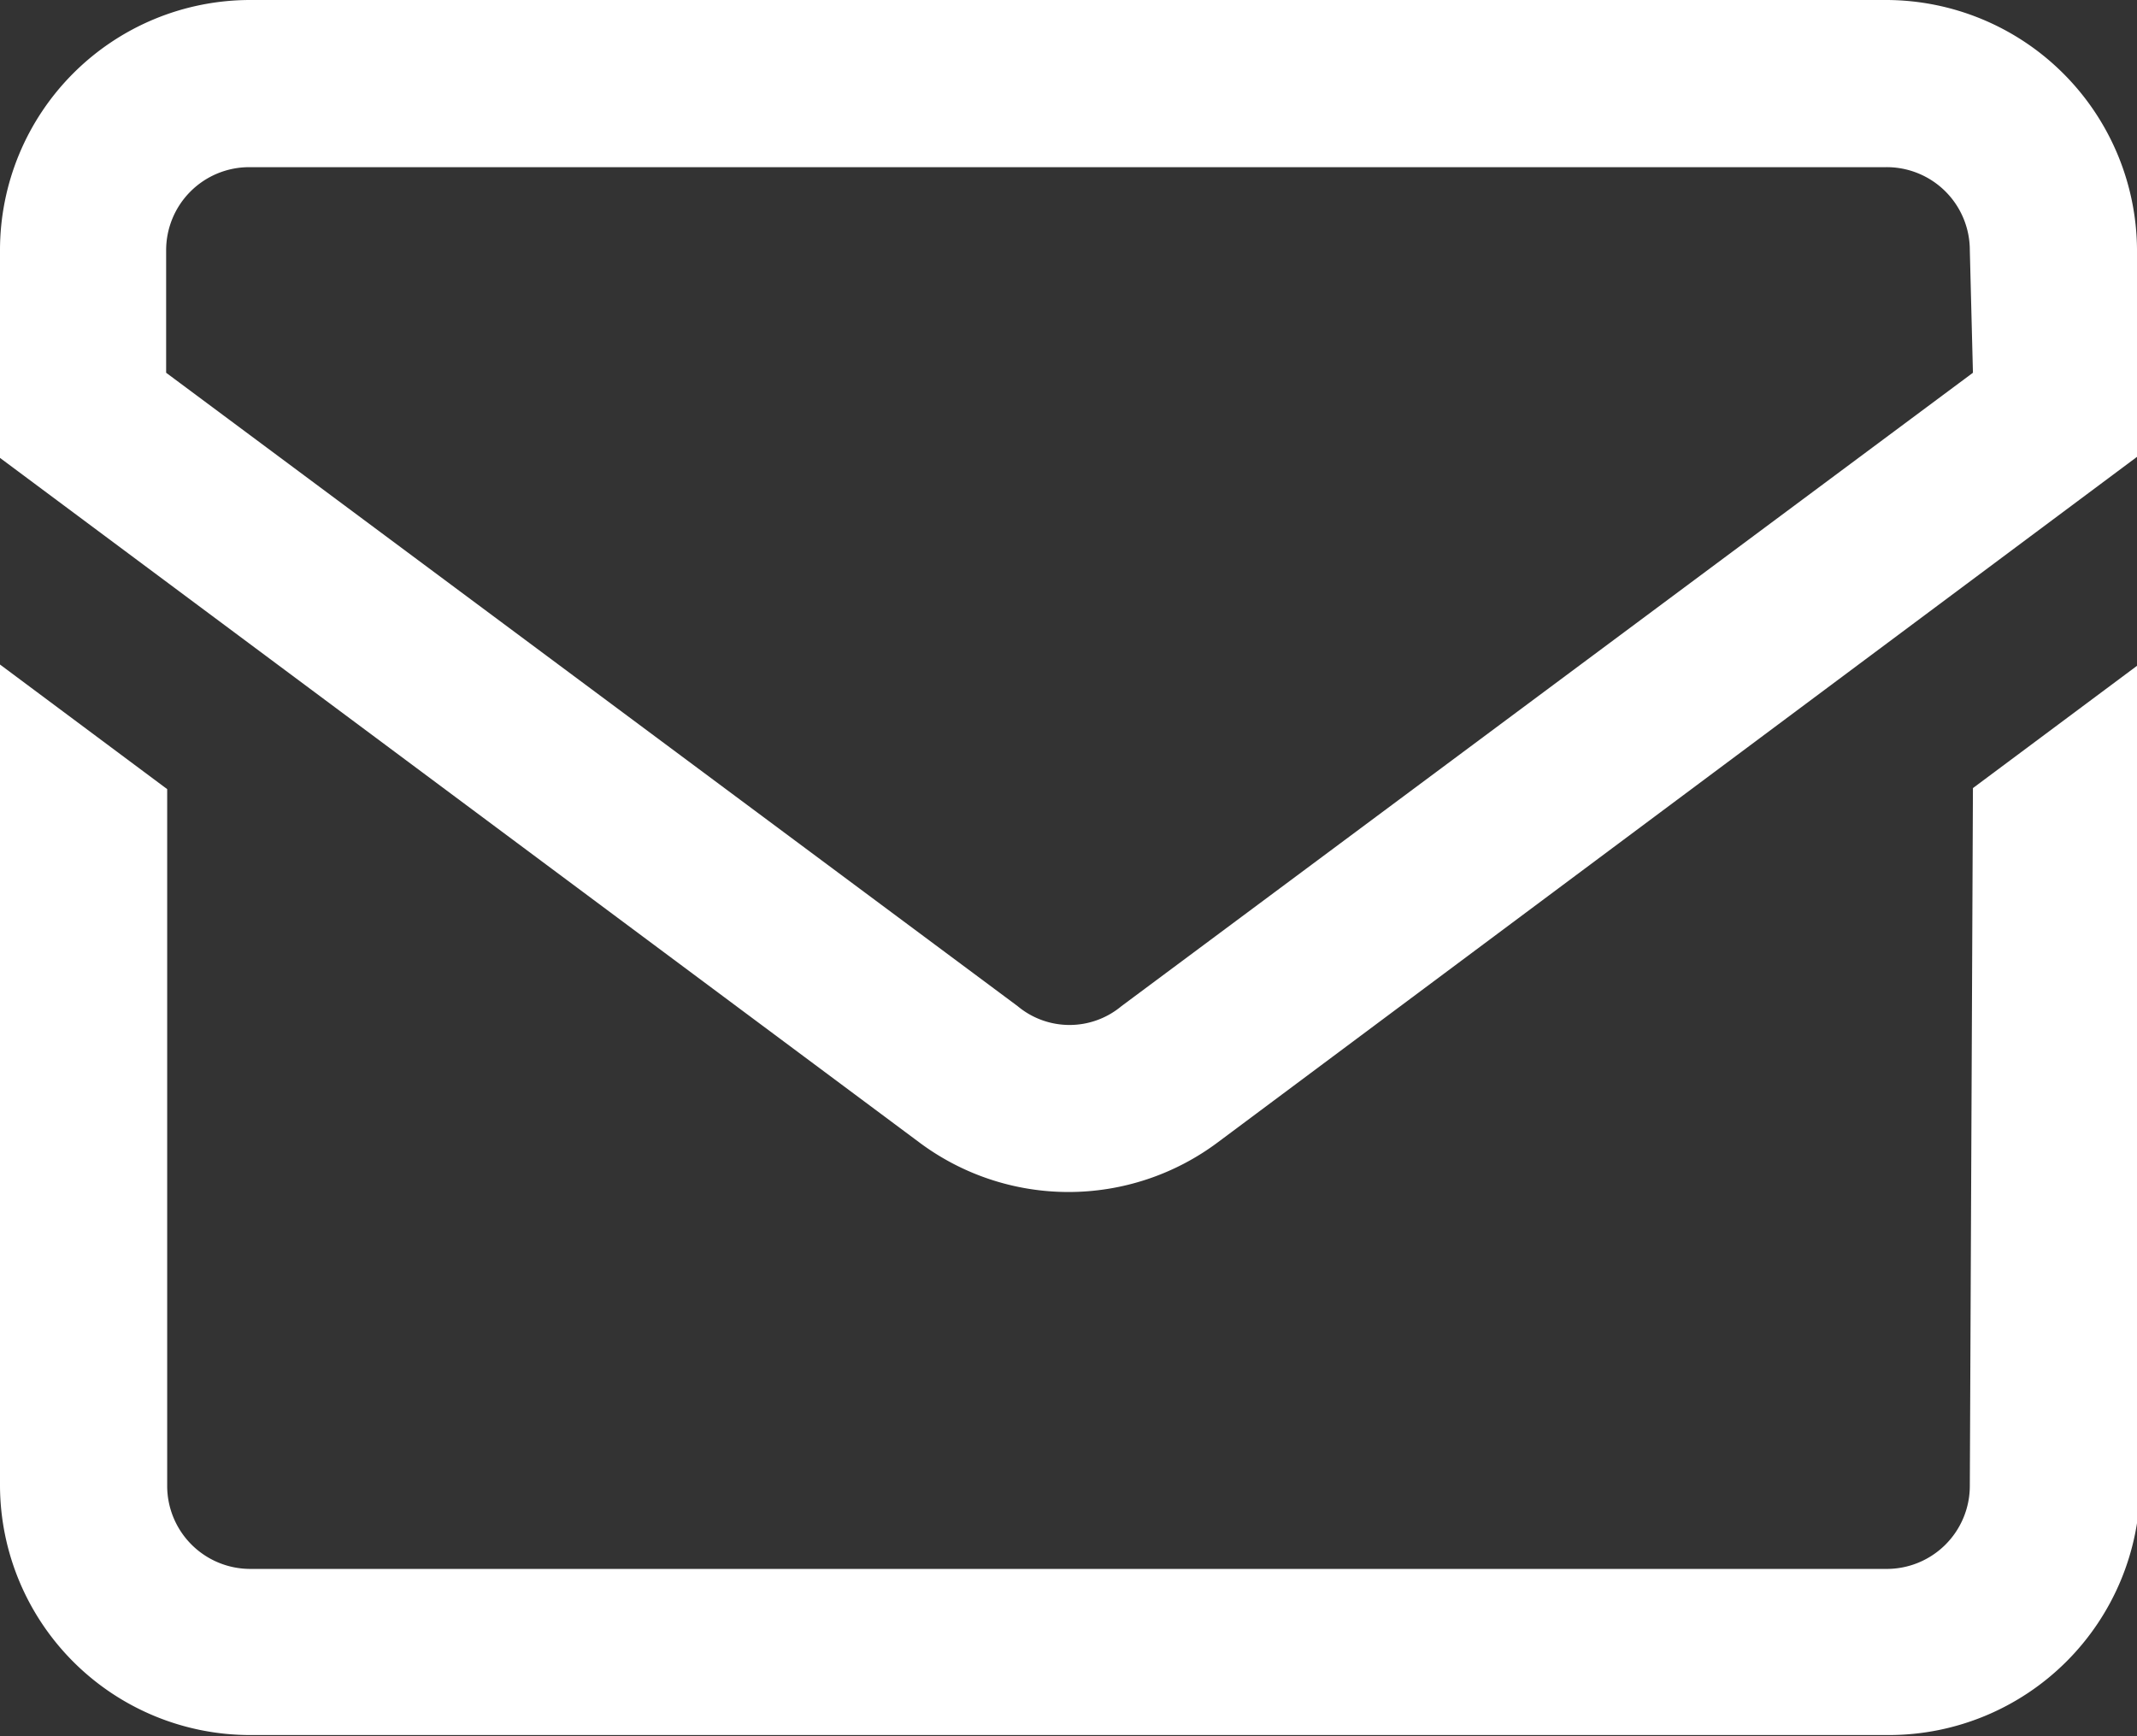
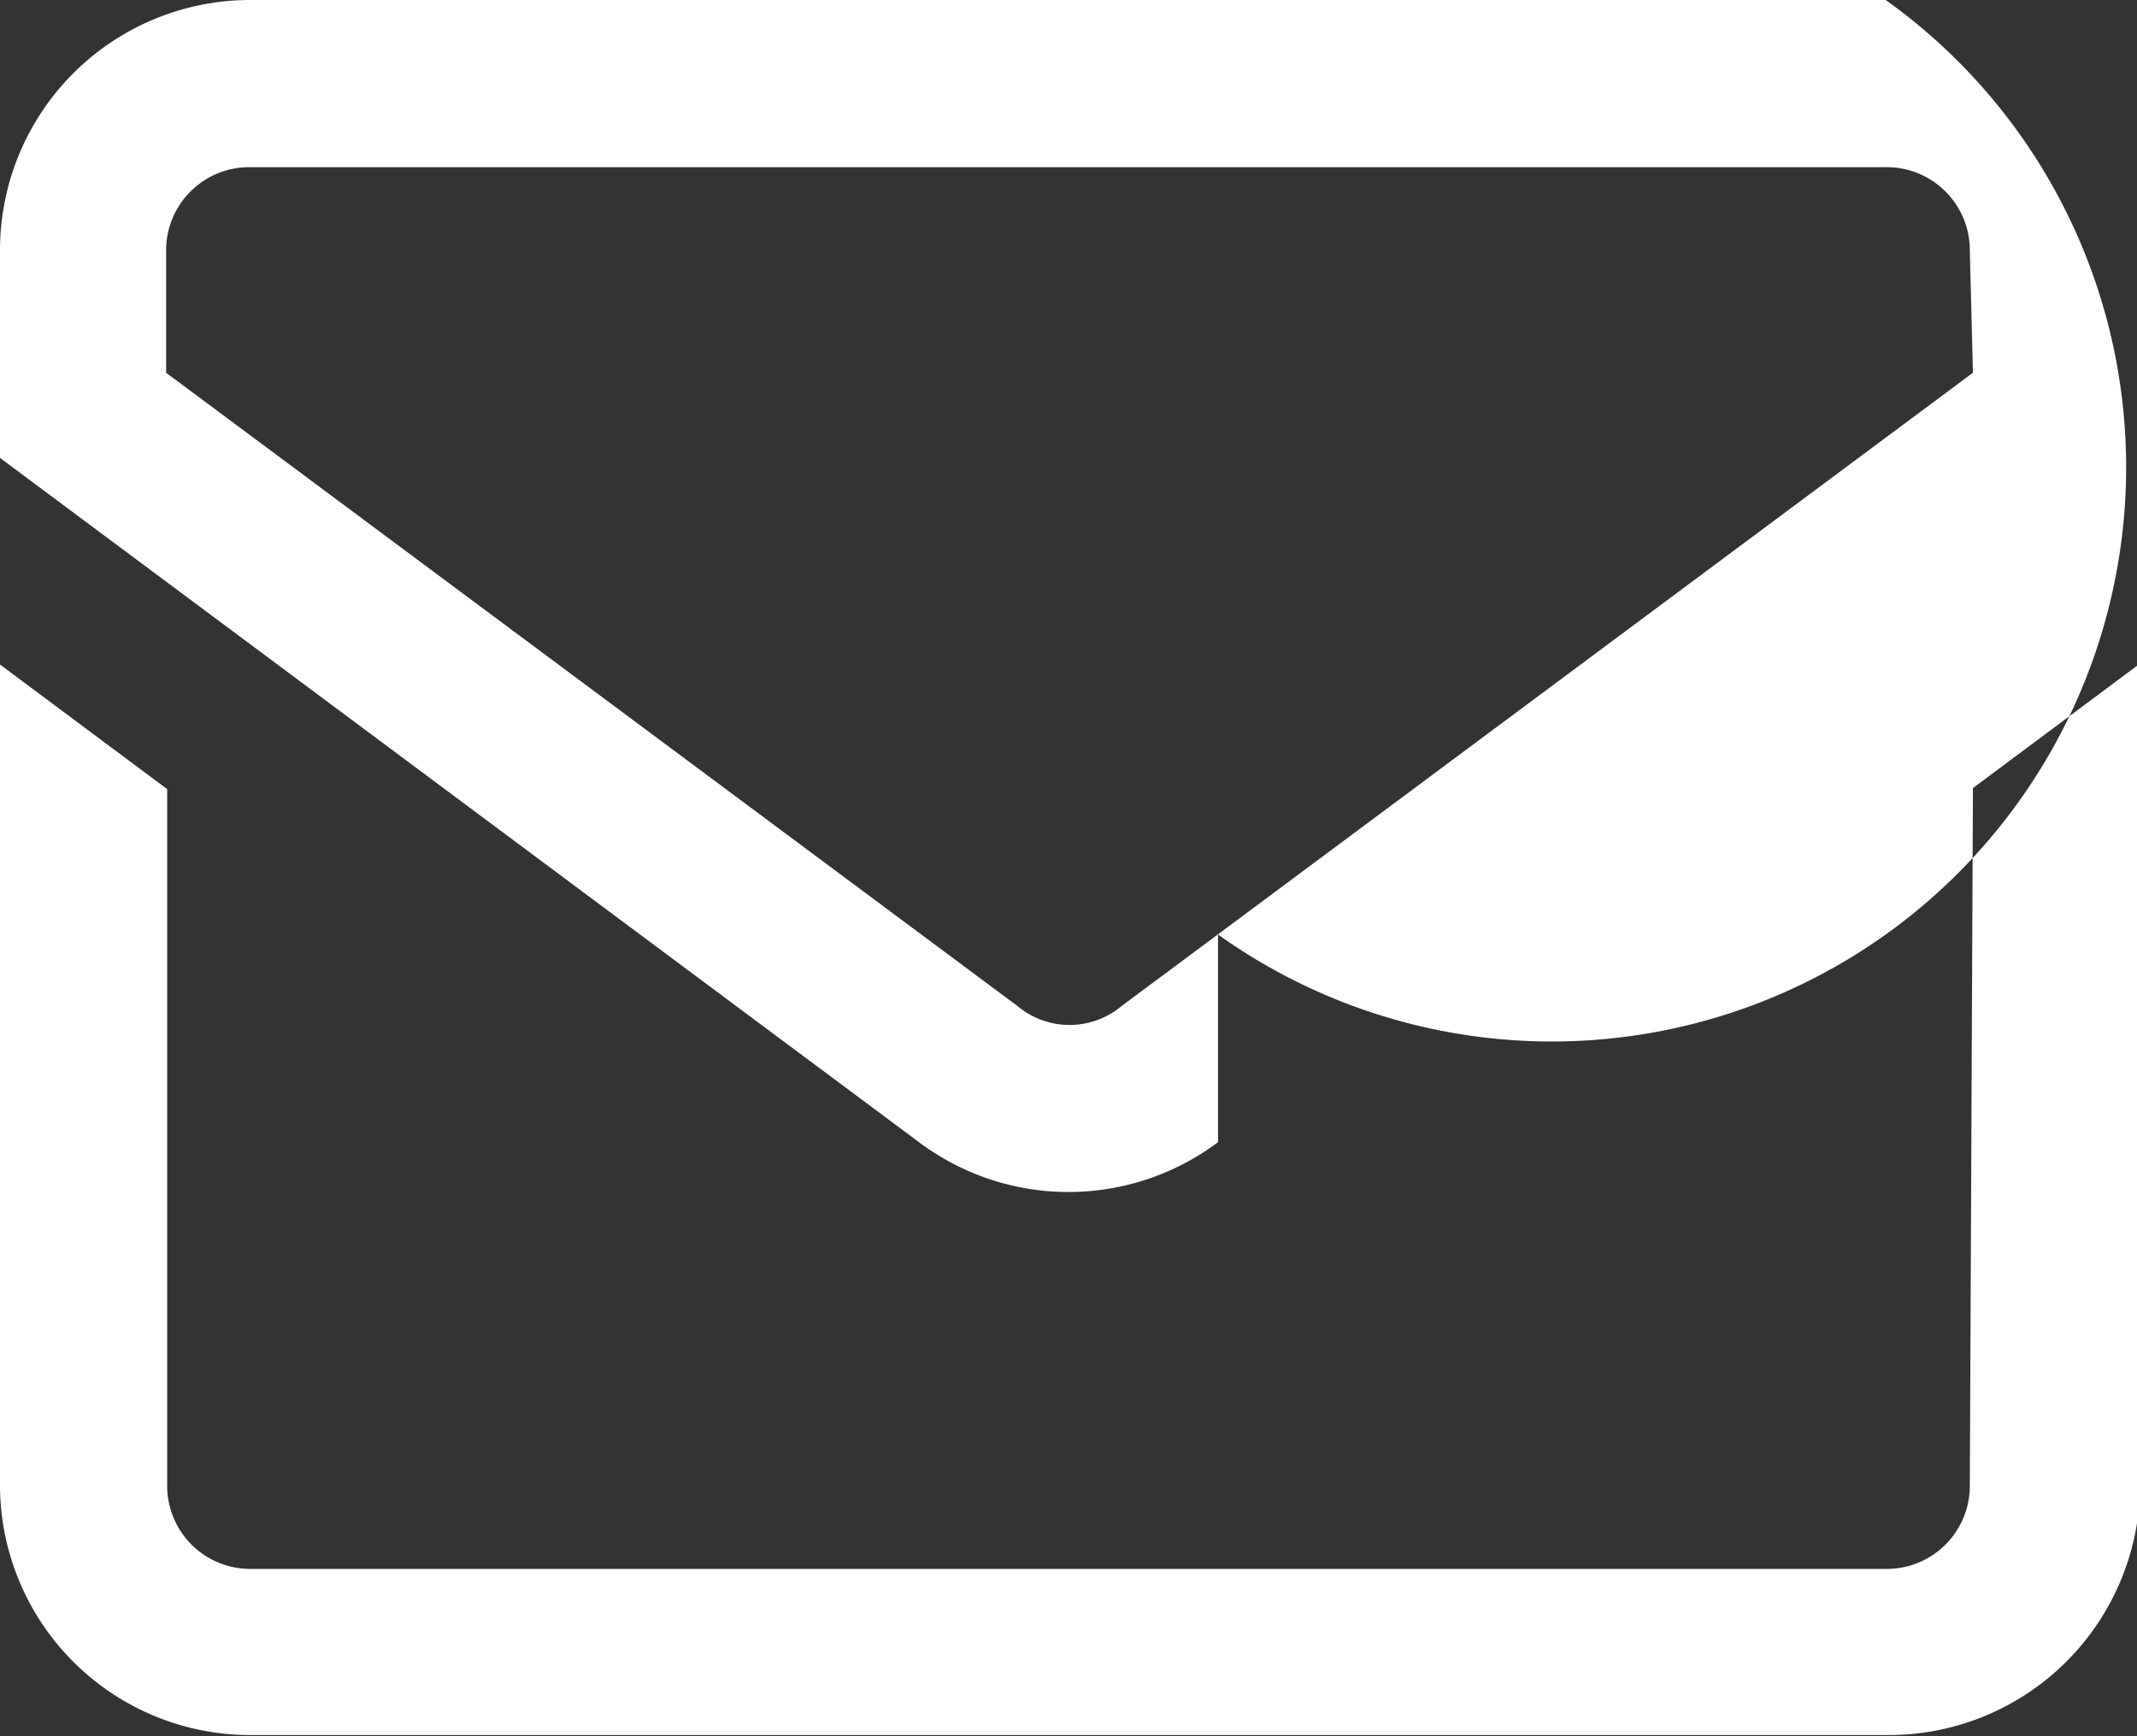
<svg xmlns="http://www.w3.org/2000/svg" width="20.58" height="16.72" viewBox="0 0 20.58 16.72">
  <rect x="0" y="0" width="20.58" height="16.72" fill="#333333" stroke="none" />
  <defs>
    <style>.cls-1{fill:#fff;}</style>
  </defs>
  <g id="レイヤー_2" data-name="レイヤー 2">
    <g id="レイヤー_1-2" data-name="レイヤー 1">
-       <path class="cls-1" d="M18.16,0H2.41A2.41,2.41,0,0,0,0,2.41v2L8.85,11a2.4,2.4,0,0,0,2.88,0L20.58,4.4v-2A2.42,2.42,0,0,0,18.16,0ZM19,3.59l-8.2,6.1a.78.78,0,0,1-1,0l-8.2-6.1V2.41a.8.8,0,0,1,.8-.8H18.16a.8.8,0,0,1,.81.8Zm0,4,1.61-1.2v7.91a2.42,2.42,0,0,1-2.42,2.41H2.41A2.41,2.41,0,0,1,0,14.31V6.4L1.61,7.6v6.71a.8.8,0,0,0,.8.8H18.16a.8.8,0,0,0,.81-.8Z" />
+       <path class="cls-1" d="M18.16,0H2.41A2.41,2.41,0,0,0,0,2.41v2L8.85,11a2.4,2.4,0,0,0,2.88,0v-2A2.42,2.42,0,0,0,18.16,0ZM19,3.59l-8.2,6.1a.78.78,0,0,1-1,0l-8.2-6.1V2.41a.8.8,0,0,1,.8-.8H18.16a.8.8,0,0,1,.81.8Zm0,4,1.61-1.2v7.91a2.42,2.42,0,0,1-2.42,2.41H2.41A2.41,2.41,0,0,1,0,14.31V6.4L1.61,7.6v6.71a.8.8,0,0,0,.8.8H18.16a.8.8,0,0,0,.81-.8Z" />
    </g>
  </g>
</svg>